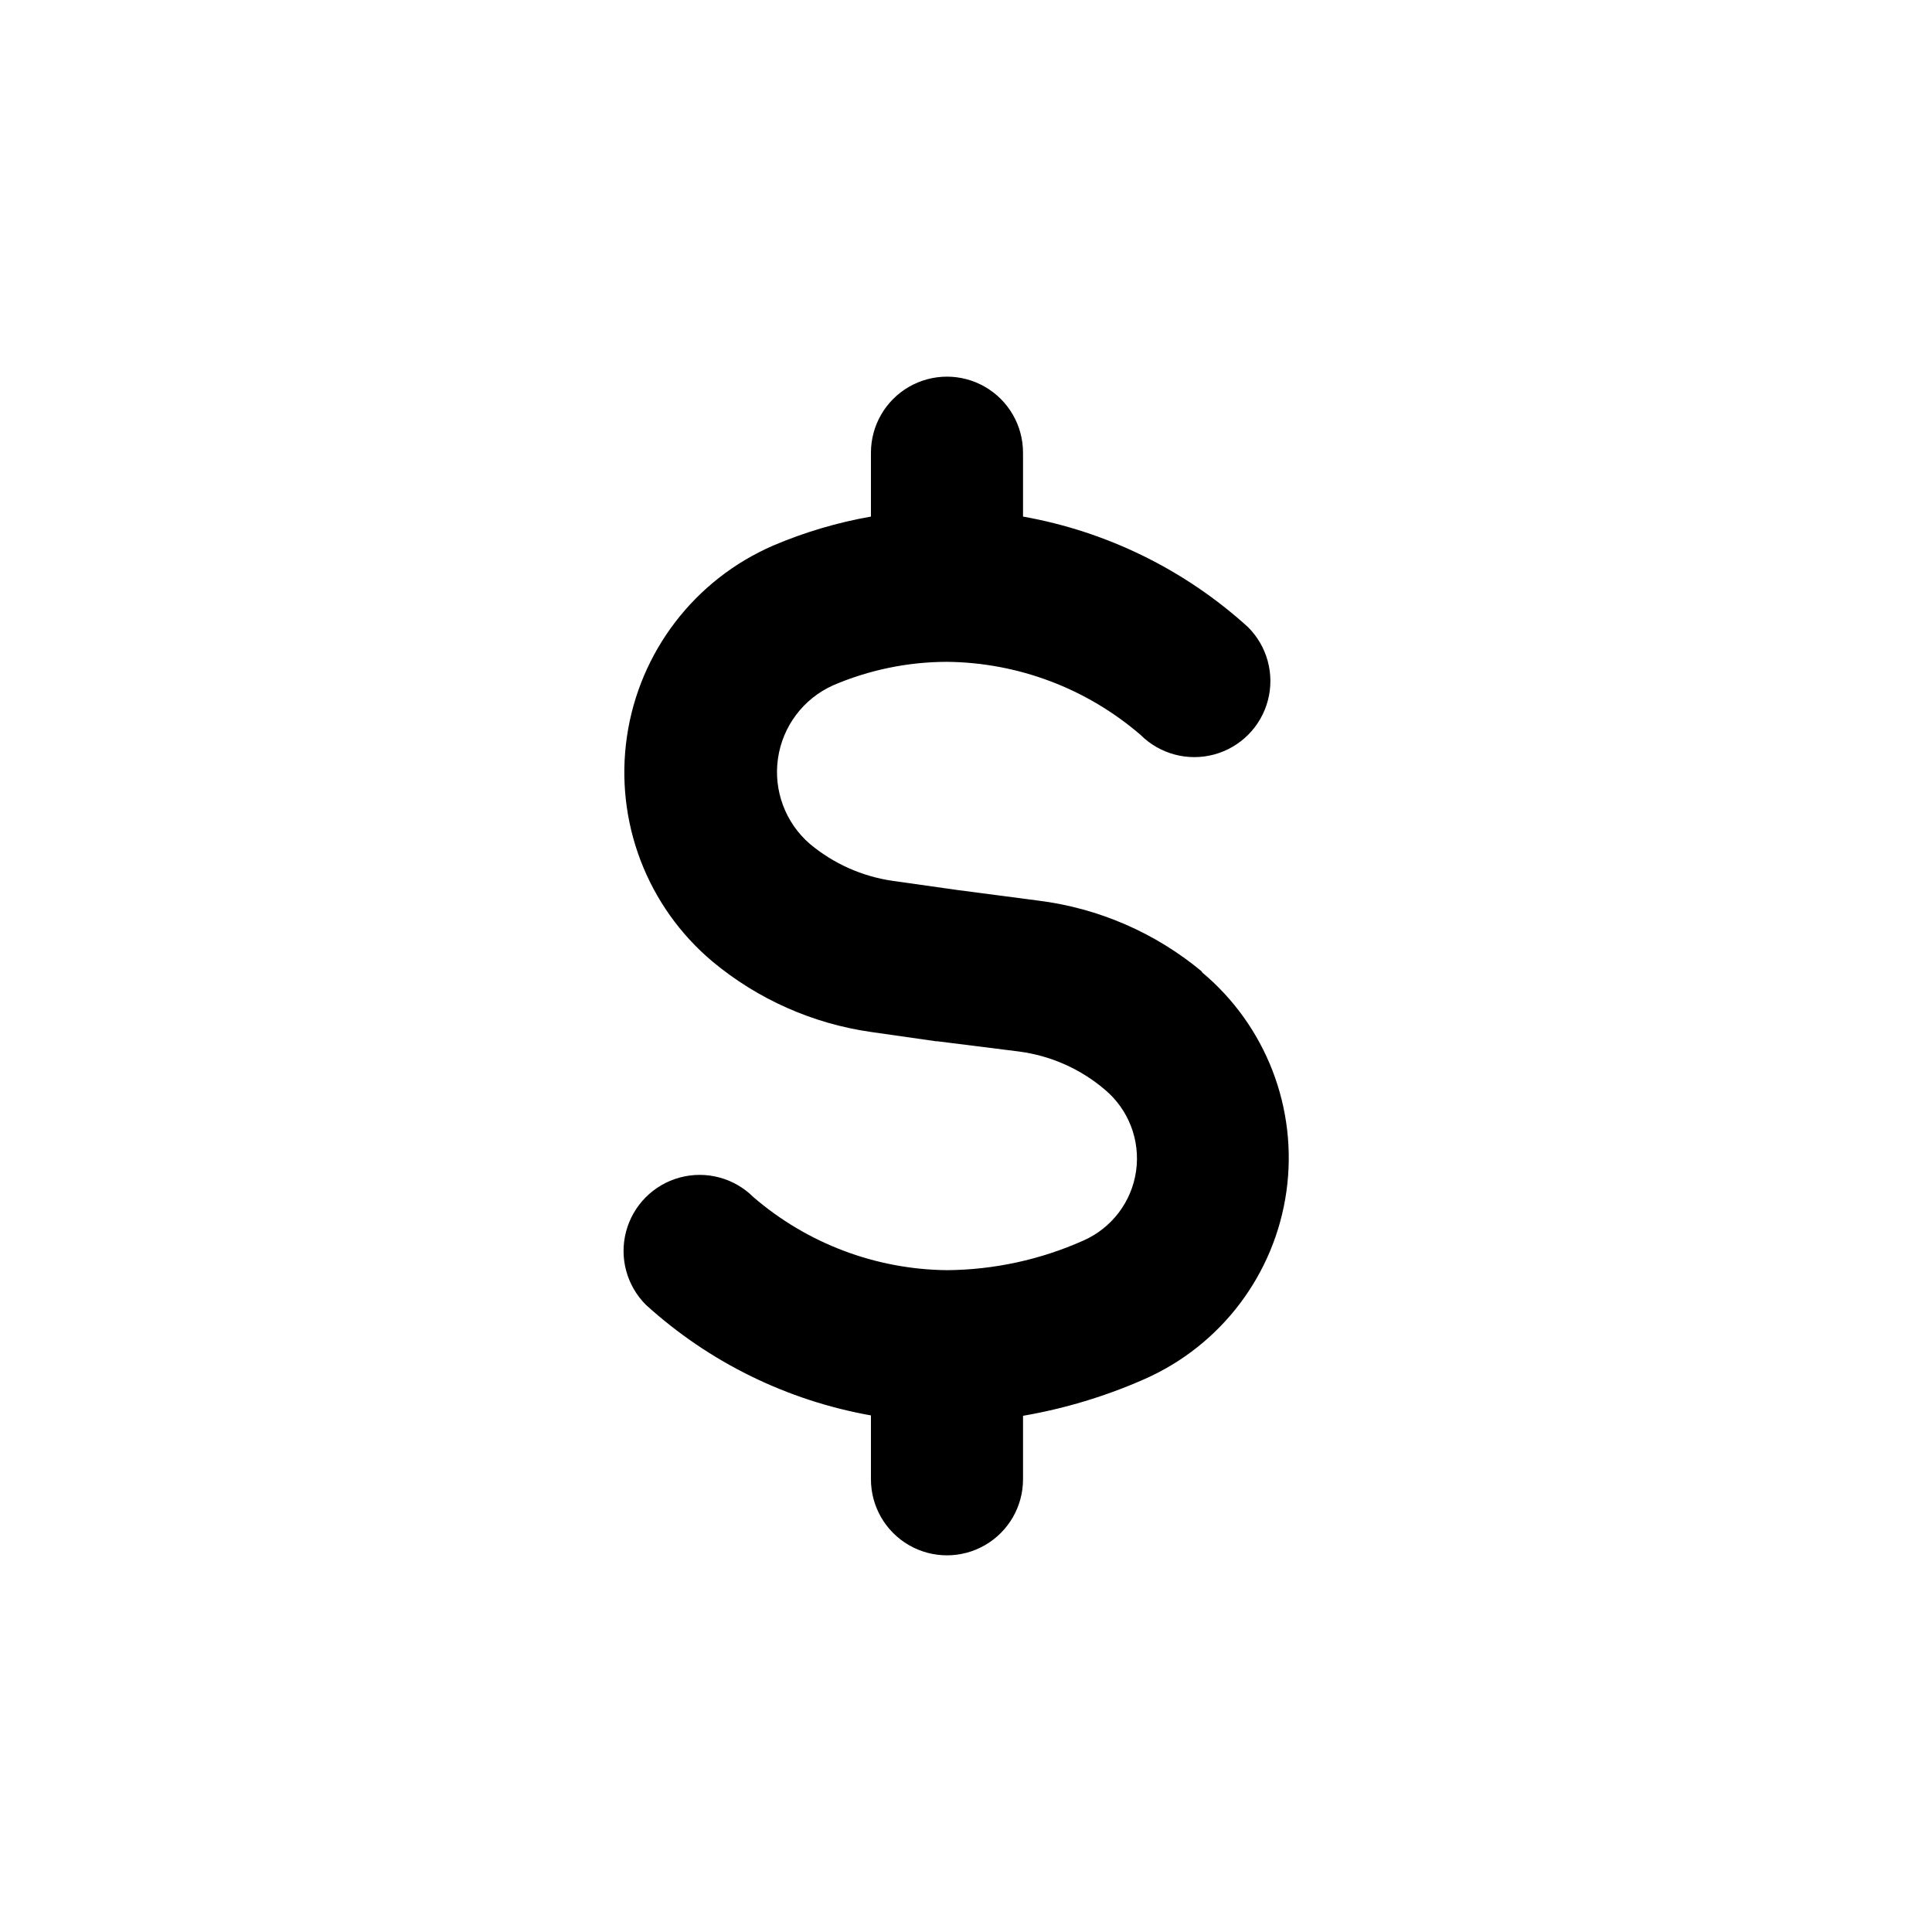
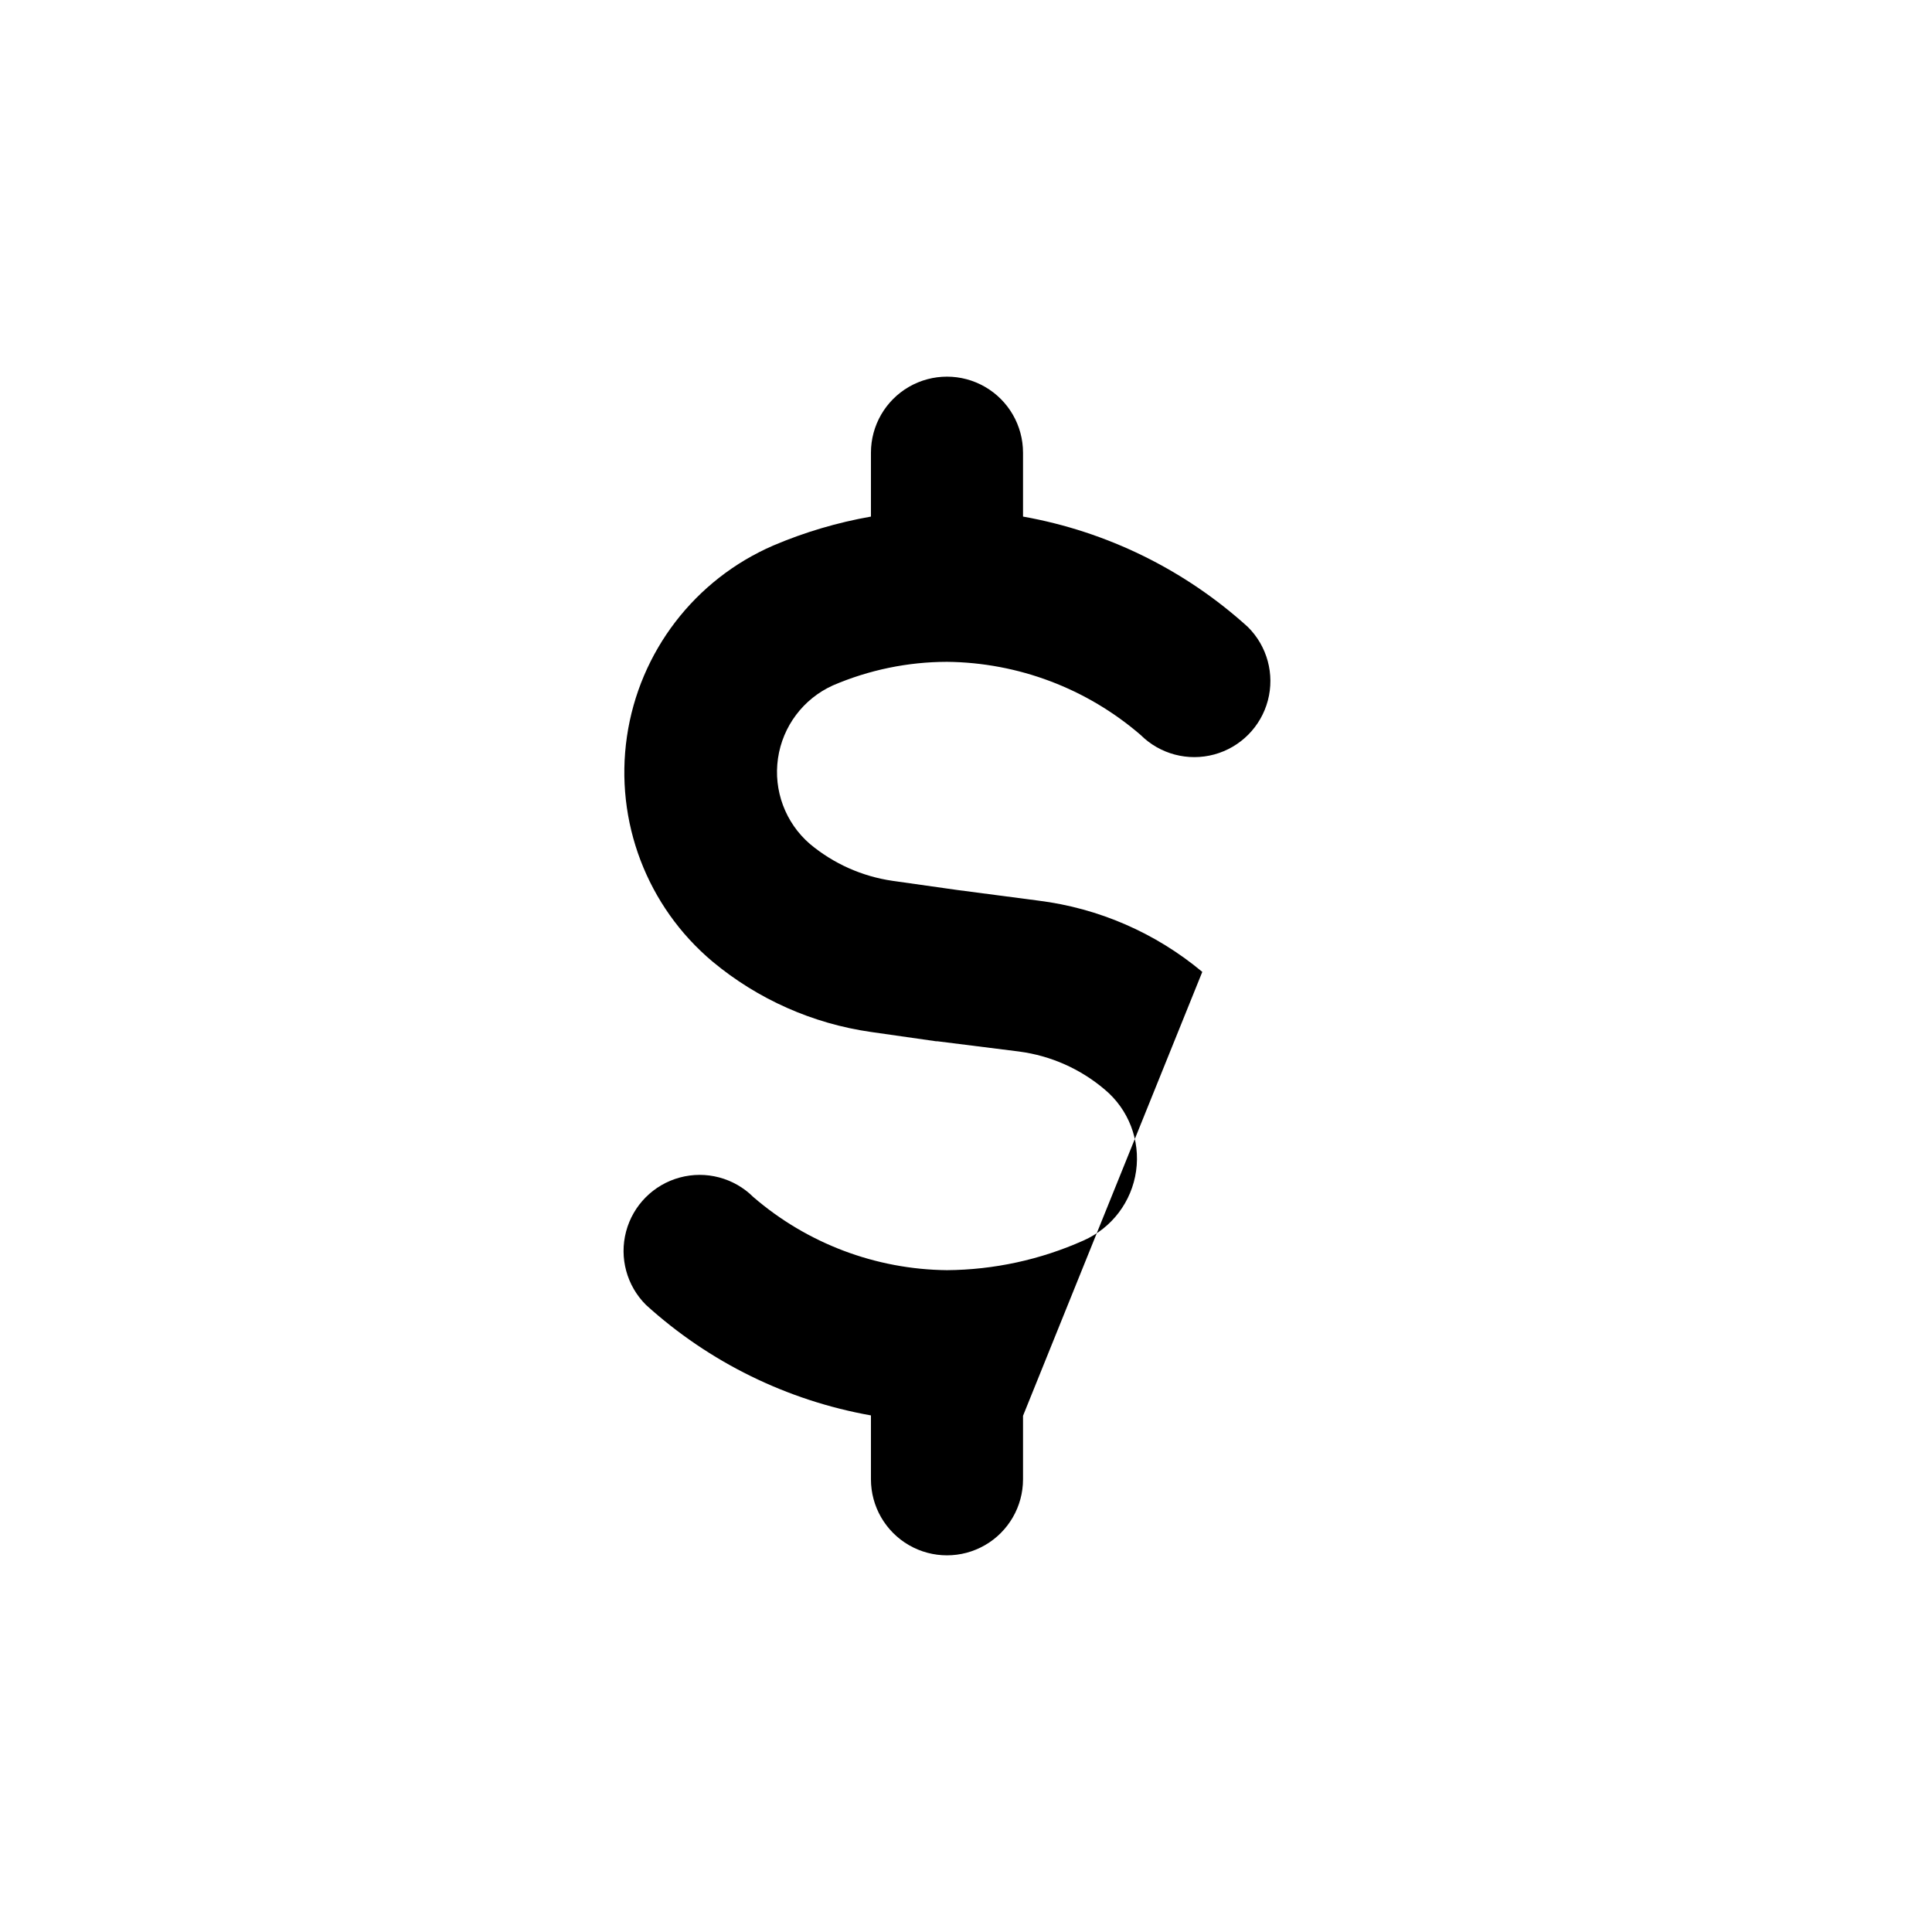
<svg xmlns="http://www.w3.org/2000/svg" fill="#000000" width="800px" height="800px" version="1.1" viewBox="144 144 512 512">
-   <path d="m462.62 401.56c-12.379-10.34-27.473-16.898-43.477-18.891l-21.516-2.82-17.078-2.418c-8.07-1.164-15.66-4.547-21.914-9.777-6.508-5.617-9.695-14.168-8.461-22.676 1.234-8.508 6.723-15.801 14.555-19.34 9.555-4.102 19.836-6.227 30.23-6.246 18.867 0.191 37.055 7.062 51.336 19.395 5.113 5.078 12.547 7.039 19.496 5.152 6.953-1.891 12.367-7.344 14.207-14.309s-0.176-14.383-5.285-19.461c-16.715-15.176-37.375-25.32-59.602-29.27v-16.93c0-7.199-3.84-13.852-10.078-17.453-6.234-3.598-13.914-3.598-20.152 0-6.234 3.602-10.074 10.254-10.074 17.453v16.93c-8.879 1.562-17.551 4.129-25.848 7.656-20.844 9.012-35.535 28.176-38.816 50.648-3.285 22.469 5.301 45.035 22.695 59.637 11.992 9.98 26.523 16.434 41.969 18.641l17.281 2.469h0.352l21.664 2.719v0.004c8.371 1.102 16.242 4.602 22.672 10.074 6.309 5.273 9.449 13.43 8.301 21.57s-6.422 15.113-13.945 18.434c-11.387 5.086-23.703 7.762-36.172 7.859-18.867-0.195-37.059-7.066-51.34-19.398-5.109-5.074-12.543-7.039-19.492-5.148-6.953 1.887-12.371 7.344-14.211 14.309-1.84 6.965 0.176 14.379 5.289 19.457 16.715 15.176 37.375 25.32 59.602 29.27v16.93c0 7.199 3.84 13.852 10.074 17.453 6.238 3.598 13.918 3.598 20.152 0 6.238-3.602 10.078-10.254 10.078-17.453v-16.828c11.09-1.91 21.902-5.176 32.191-9.723 20.305-8.953 34.535-27.773 37.613-49.75 3.078-21.977-5.434-43.98-22.496-58.168z" />
+   <path d="m462.62 401.56c-12.379-10.34-27.473-16.898-43.477-18.891l-21.516-2.82-17.078-2.418c-8.07-1.164-15.66-4.547-21.914-9.777-6.508-5.617-9.695-14.168-8.461-22.676 1.234-8.508 6.723-15.801 14.555-19.34 9.555-4.102 19.836-6.227 30.23-6.246 18.867 0.191 37.055 7.062 51.336 19.395 5.113 5.078 12.547 7.039 19.496 5.152 6.953-1.891 12.367-7.344 14.207-14.309s-0.176-14.383-5.285-19.461c-16.715-15.176-37.375-25.32-59.602-29.27v-16.93c0-7.199-3.84-13.852-10.078-17.453-6.234-3.598-13.914-3.598-20.152 0-6.234 3.602-10.074 10.254-10.074 17.453v16.93c-8.879 1.562-17.551 4.129-25.848 7.656-20.844 9.012-35.535 28.176-38.816 50.648-3.285 22.469 5.301 45.035 22.695 59.637 11.992 9.98 26.523 16.434 41.969 18.641l17.281 2.469h0.352l21.664 2.719v0.004c8.371 1.102 16.242 4.602 22.672 10.074 6.309 5.273 9.449 13.43 8.301 21.57s-6.422 15.113-13.945 18.434c-11.387 5.086-23.703 7.762-36.172 7.859-18.867-0.195-37.059-7.066-51.34-19.398-5.109-5.074-12.543-7.039-19.492-5.148-6.953 1.887-12.371 7.344-14.211 14.309-1.84 6.965 0.176 14.379 5.289 19.457 16.715 15.176 37.375 25.32 59.602 29.27v16.93c0 7.199 3.84 13.852 10.074 17.453 6.238 3.598 13.918 3.598 20.152 0 6.238-3.602 10.078-10.254 10.078-17.453v-16.828z" />
</svg>